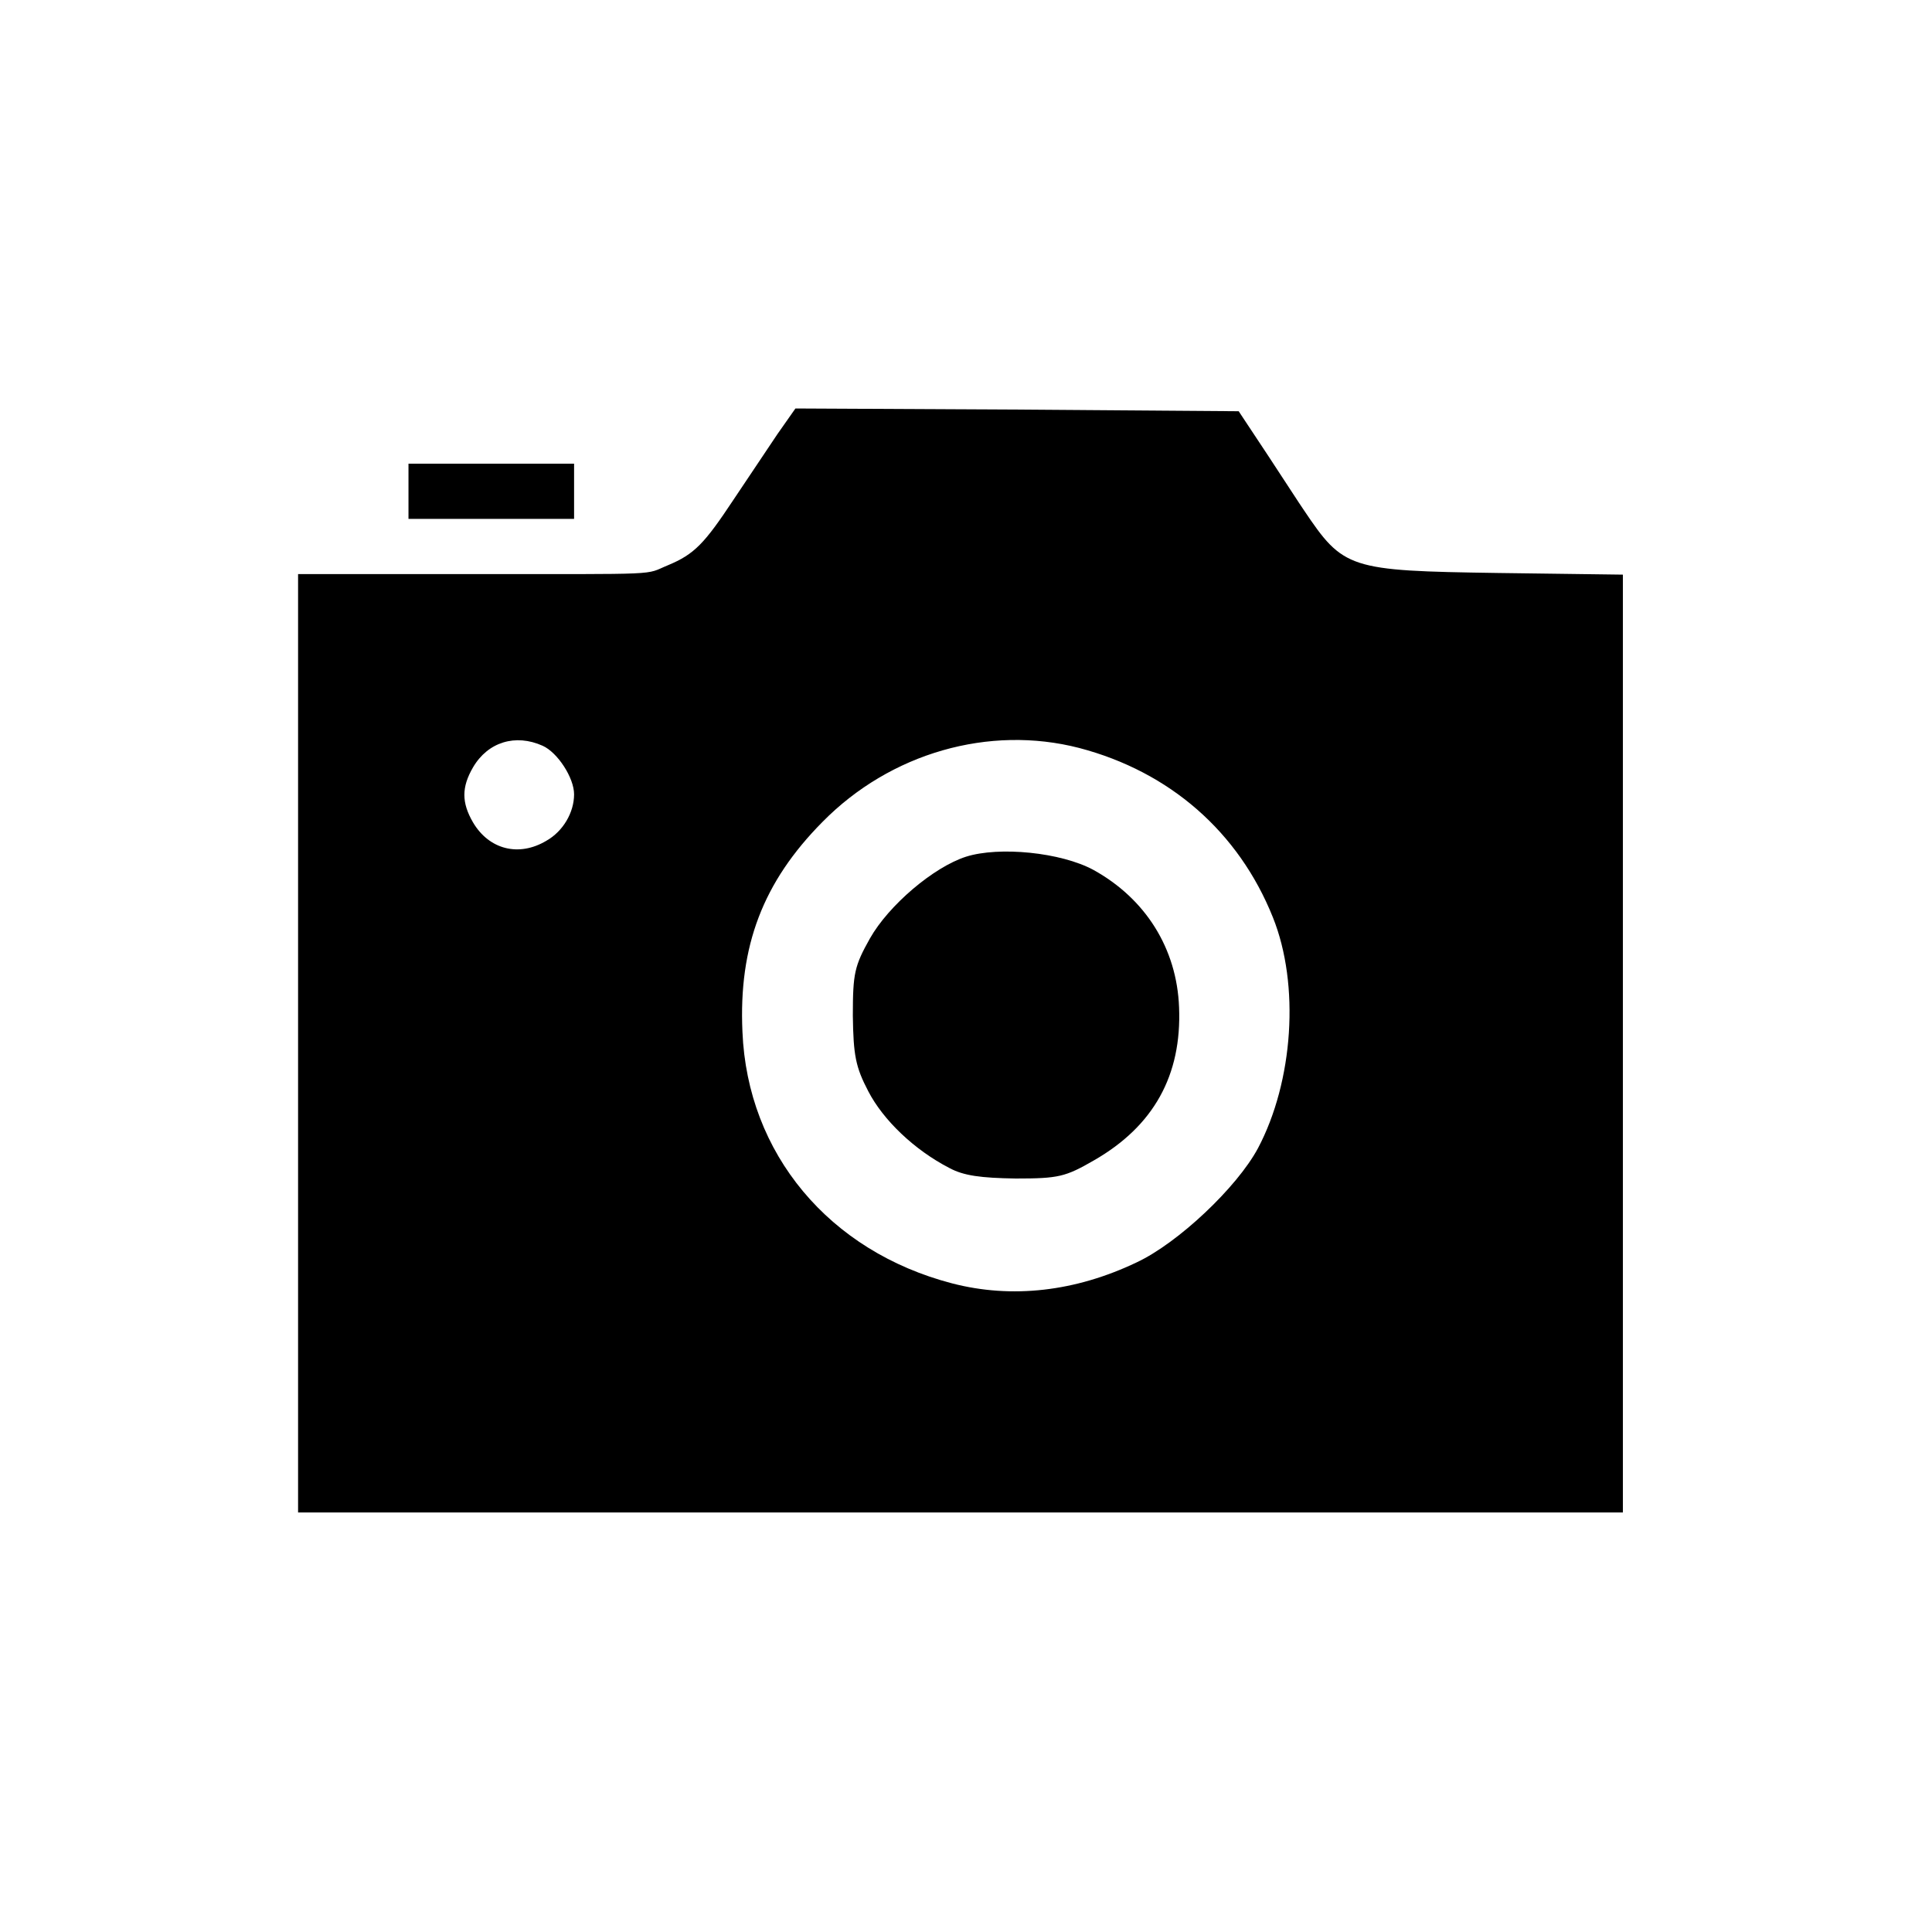
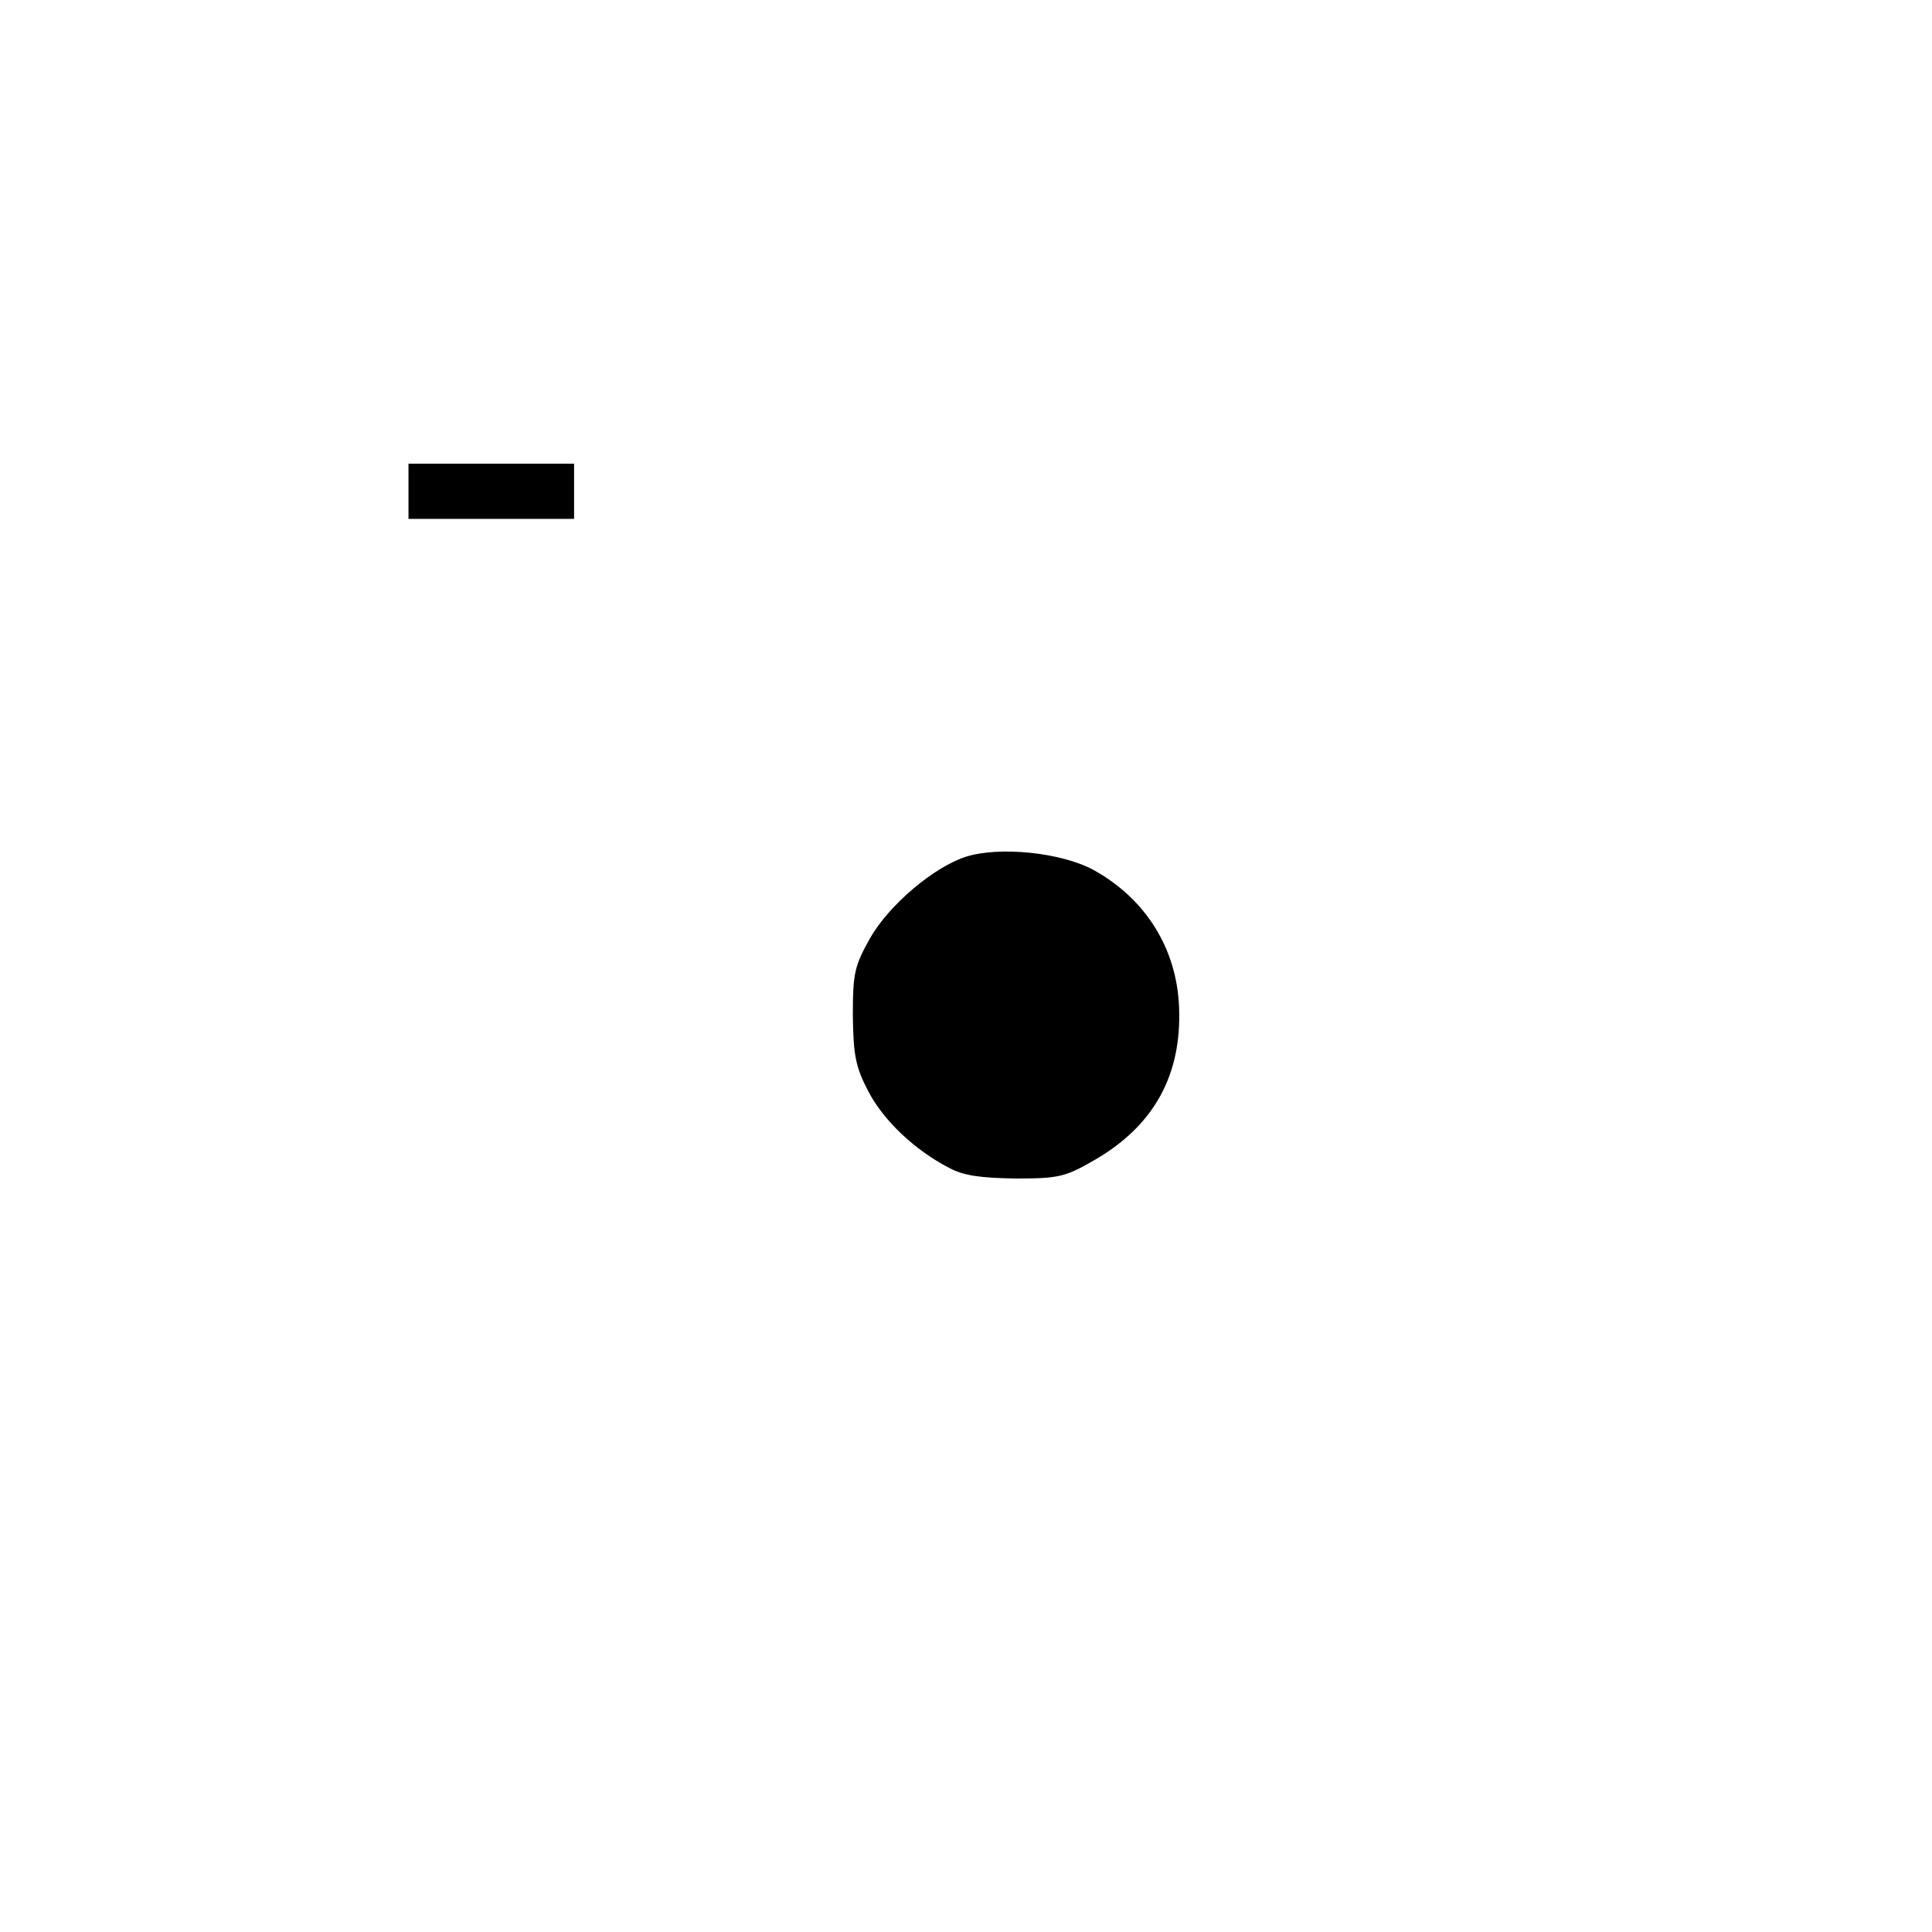
<svg xmlns="http://www.w3.org/2000/svg" version="1.0" width="350pt" height="350pt" viewBox="0 0 350 350" preserveAspectRatio="xMidYMid meet">
  <g transform="translate(0,350) scale(0.1,-0.1)" fill="#000000" stroke="none">
-     <path d="M1408 2713 c-18 -27 -53 -79 -79 -118 -53 -80 -71 -99 -119 -119 -44 -18 -1 -16 -360 -16 l-310 0 0 -850 0 -850 1200 0 1200 0 0 849 0 850 -227 3 c-270 4 -279 7 -351 114 -7 10 -36 55 -65 99 l-53 80 -401 3 -402 2 -33 -47z m-425 -564 c27 -12 57 -58 57 -88 0 -33 -20 -67 -50 -84 -50 -30 -104 -16 -133 33 -21 36 -21 64 0 100 27 46 77 61 126 39z m972 -4 c164 -43 289 -152 351 -307 49 -122 37 -297 -27 -418 -38 -71 -145 -172 -220 -207 -111 -53 -226 -66 -334 -38 -223 58 -371 235 -380 456 -7 155 37 271 145 380 123 125 302 176 465 134z" />
    <path d="M1750 1948 c-59 -19 -140 -88 -174 -148 -28 -50 -31 -63 -31 -140 1 -72 5 -93 28 -137 27 -52 83 -106 147 -139 26 -14 57 -18 120 -19 78 0 90 3 142 33 108 62 159 154 154 277 -4 107 -61 197 -155 249 -59 32 -171 43 -231 24z" />
    <path d="M740 2610 l0 -50 150 0 150 0 0 50 0 50 -150 0 -150 0 0 -50z" />
  </g>
</svg>